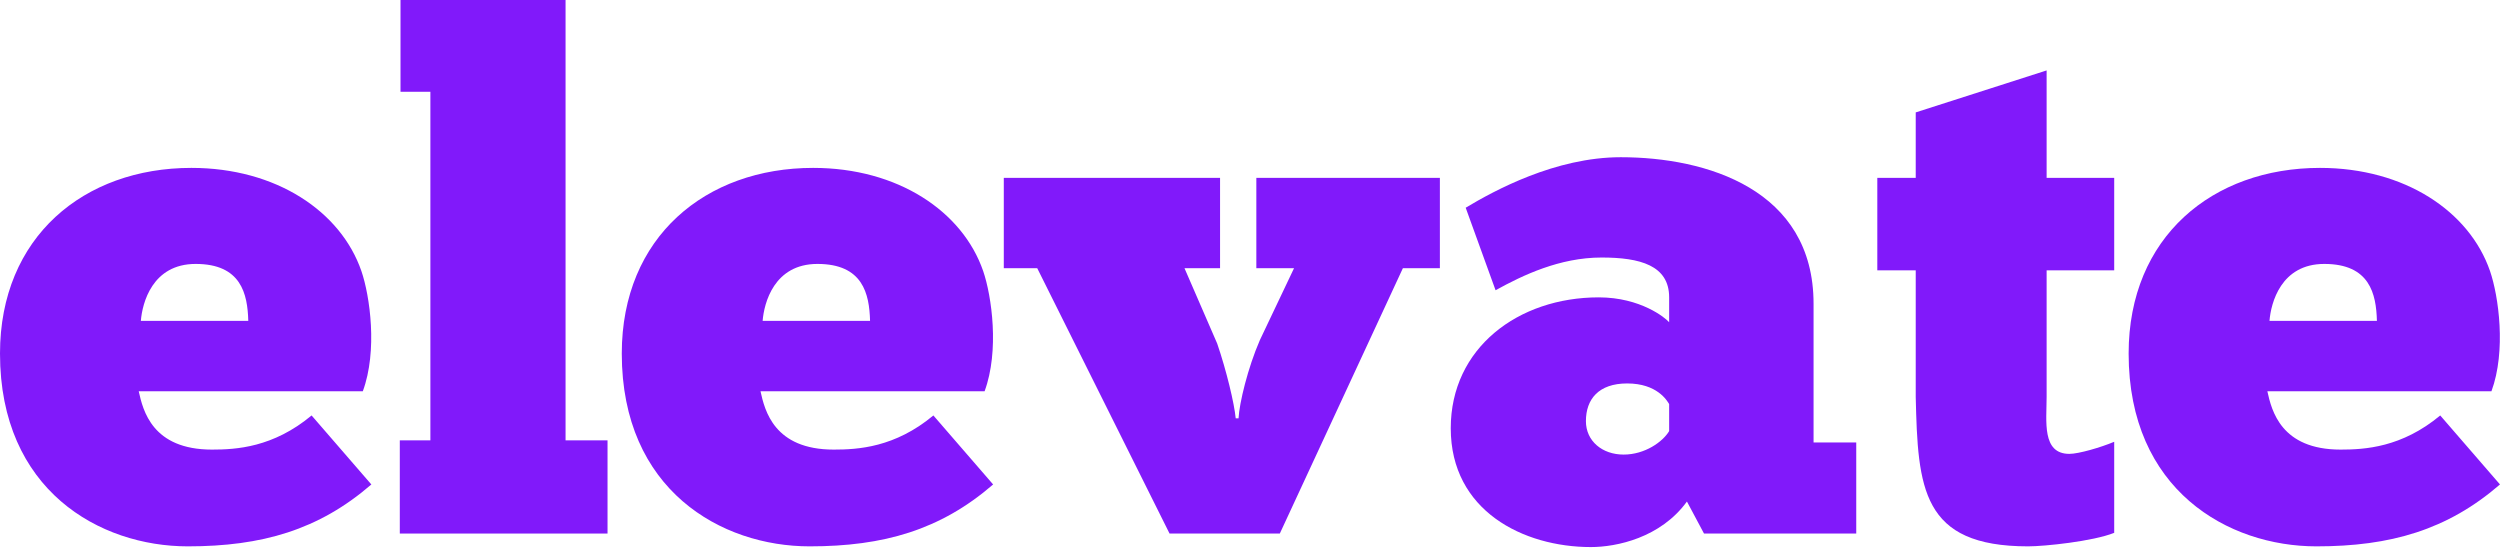
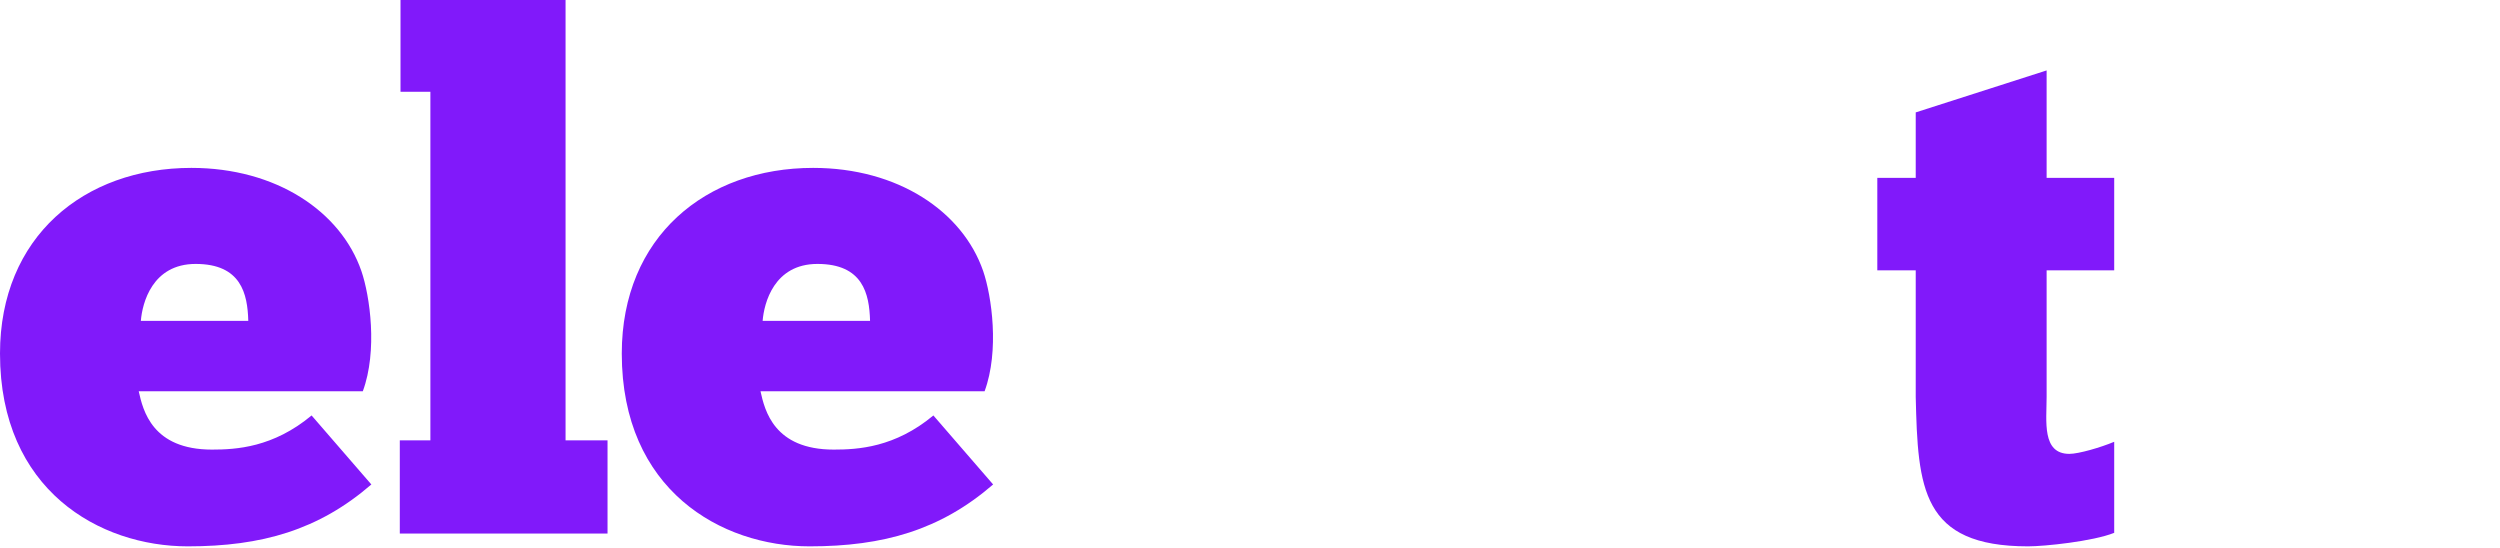
<svg xmlns="http://www.w3.org/2000/svg" width="1012" height="222" viewBox="0 0 1012 222" fill="none">
  <path d="M126.132 168.177L150.322 196.11C129.012 214.54 105.974 221.164 76.025 221.164C40.316 221.164 0 198.414 0 143.123C0 95.895 33.981 67.962 77.465 67.962C111.734 67.962 137.939 85.528 146.291 109.718C149.746 119.797 152.914 141.971 146.867 158.385H56.155C57.883 166.161 61.626 181.999 85.816 181.999C95.607 181.999 110.582 181.135 126.132 168.177ZM79.193 106.838C61.626 106.838 57.595 122.677 57.019 129.876H100.503C100.215 118.933 97.623 106.838 79.193 106.838Z" fill="#8119FA" />
  <path d="M245.927 178.256V215.98H161.839V178.256H174.222V37.149H162.127V0H228.937V178.256H245.927Z" fill="#8119FA" />
  <path d="M377.828 168.177L402.018 196.11C380.708 214.54 357.67 221.164 327.721 221.164C292.012 221.164 251.696 198.414 251.696 143.123C251.696 95.895 285.676 67.962 329.16 67.962C363.429 67.962 389.635 85.528 397.986 109.718C401.442 119.797 404.61 141.971 398.562 158.385H307.85C309.578 166.161 313.322 181.999 337.512 181.999C347.303 181.999 362.277 181.135 377.828 168.177ZM330.888 106.838C313.322 106.838 309.29 122.677 308.714 129.876H352.198C351.91 118.933 349.319 106.838 330.888 106.838Z" fill="#8119FA" />
-   <path d="M500.214 169.328H501.366C501.654 163.281 505.11 148.882 510.006 137.651L523.828 108.566H508.566V71.993H582.863V108.566H567.888L518.069 215.98H473.433L419.87 108.566H406.335V71.993H493.879V108.566H479.48L492.727 139.091C496.471 150.034 499.639 163.281 500.214 169.328Z" fill="#8119FA" />
-   <path d="M605.406 117.493L593.311 84.088C604.83 77.177 629.596 63.642 656.089 63.642C690.646 63.642 734.13 76.601 734.13 122.965V179.12H751.408V215.98H689.782L682.871 203.021C672.216 217.708 654.361 221.452 643.994 221.452C616.637 221.452 587.263 206.765 587.263 173.36C587.263 140.819 614.621 120.373 647.162 120.373C664.152 120.373 674.231 128.724 675.671 130.452V120.373C675.671 107.414 663.864 104.246 648.314 104.246C631.323 104.246 616.349 111.446 605.406 117.493ZM657.241 184.015C665.88 184.015 673.08 178.832 675.671 174.512V163.569C674.807 162.129 670.776 155.218 658.681 155.218C647.162 155.218 641.978 161.553 641.978 170.48C641.978 178.544 648.602 184.015 657.241 184.015Z" fill="#8119FA" />
  <path d="M759.935 109.43V71.993H775.486V45.5L828.473 28.509V71.993H855.83V109.43H828.473V160.689C828.473 170.48 826.457 183.727 837.688 183.727C841.432 183.727 850.359 181.135 855.83 178.832V215.692C847.191 219.148 827.609 221.164 820.985 221.164C777.789 221.164 776.35 197.55 775.486 160.689V109.43H759.935Z" fill="#8119FA" />
-   <path d="M987.803 168.177L1011.99 196.11C990.683 214.54 967.645 221.164 937.696 221.164C901.987 221.164 861.671 198.414 861.671 143.123C861.671 95.895 895.652 67.962 939.136 67.962C973.404 67.962 999.61 85.528 1007.96 109.718C1011.42 119.797 1014.58 141.971 1008.54 158.385H917.826C919.553 166.161 923.297 181.999 947.487 181.999C957.278 181.999 972.253 181.135 987.803 168.177ZM940.863 106.838C923.297 106.838 919.265 122.677 918.69 129.876H962.174C961.886 118.933 959.294 106.838 940.863 106.838Z" fill="#8119FA" />
</svg>